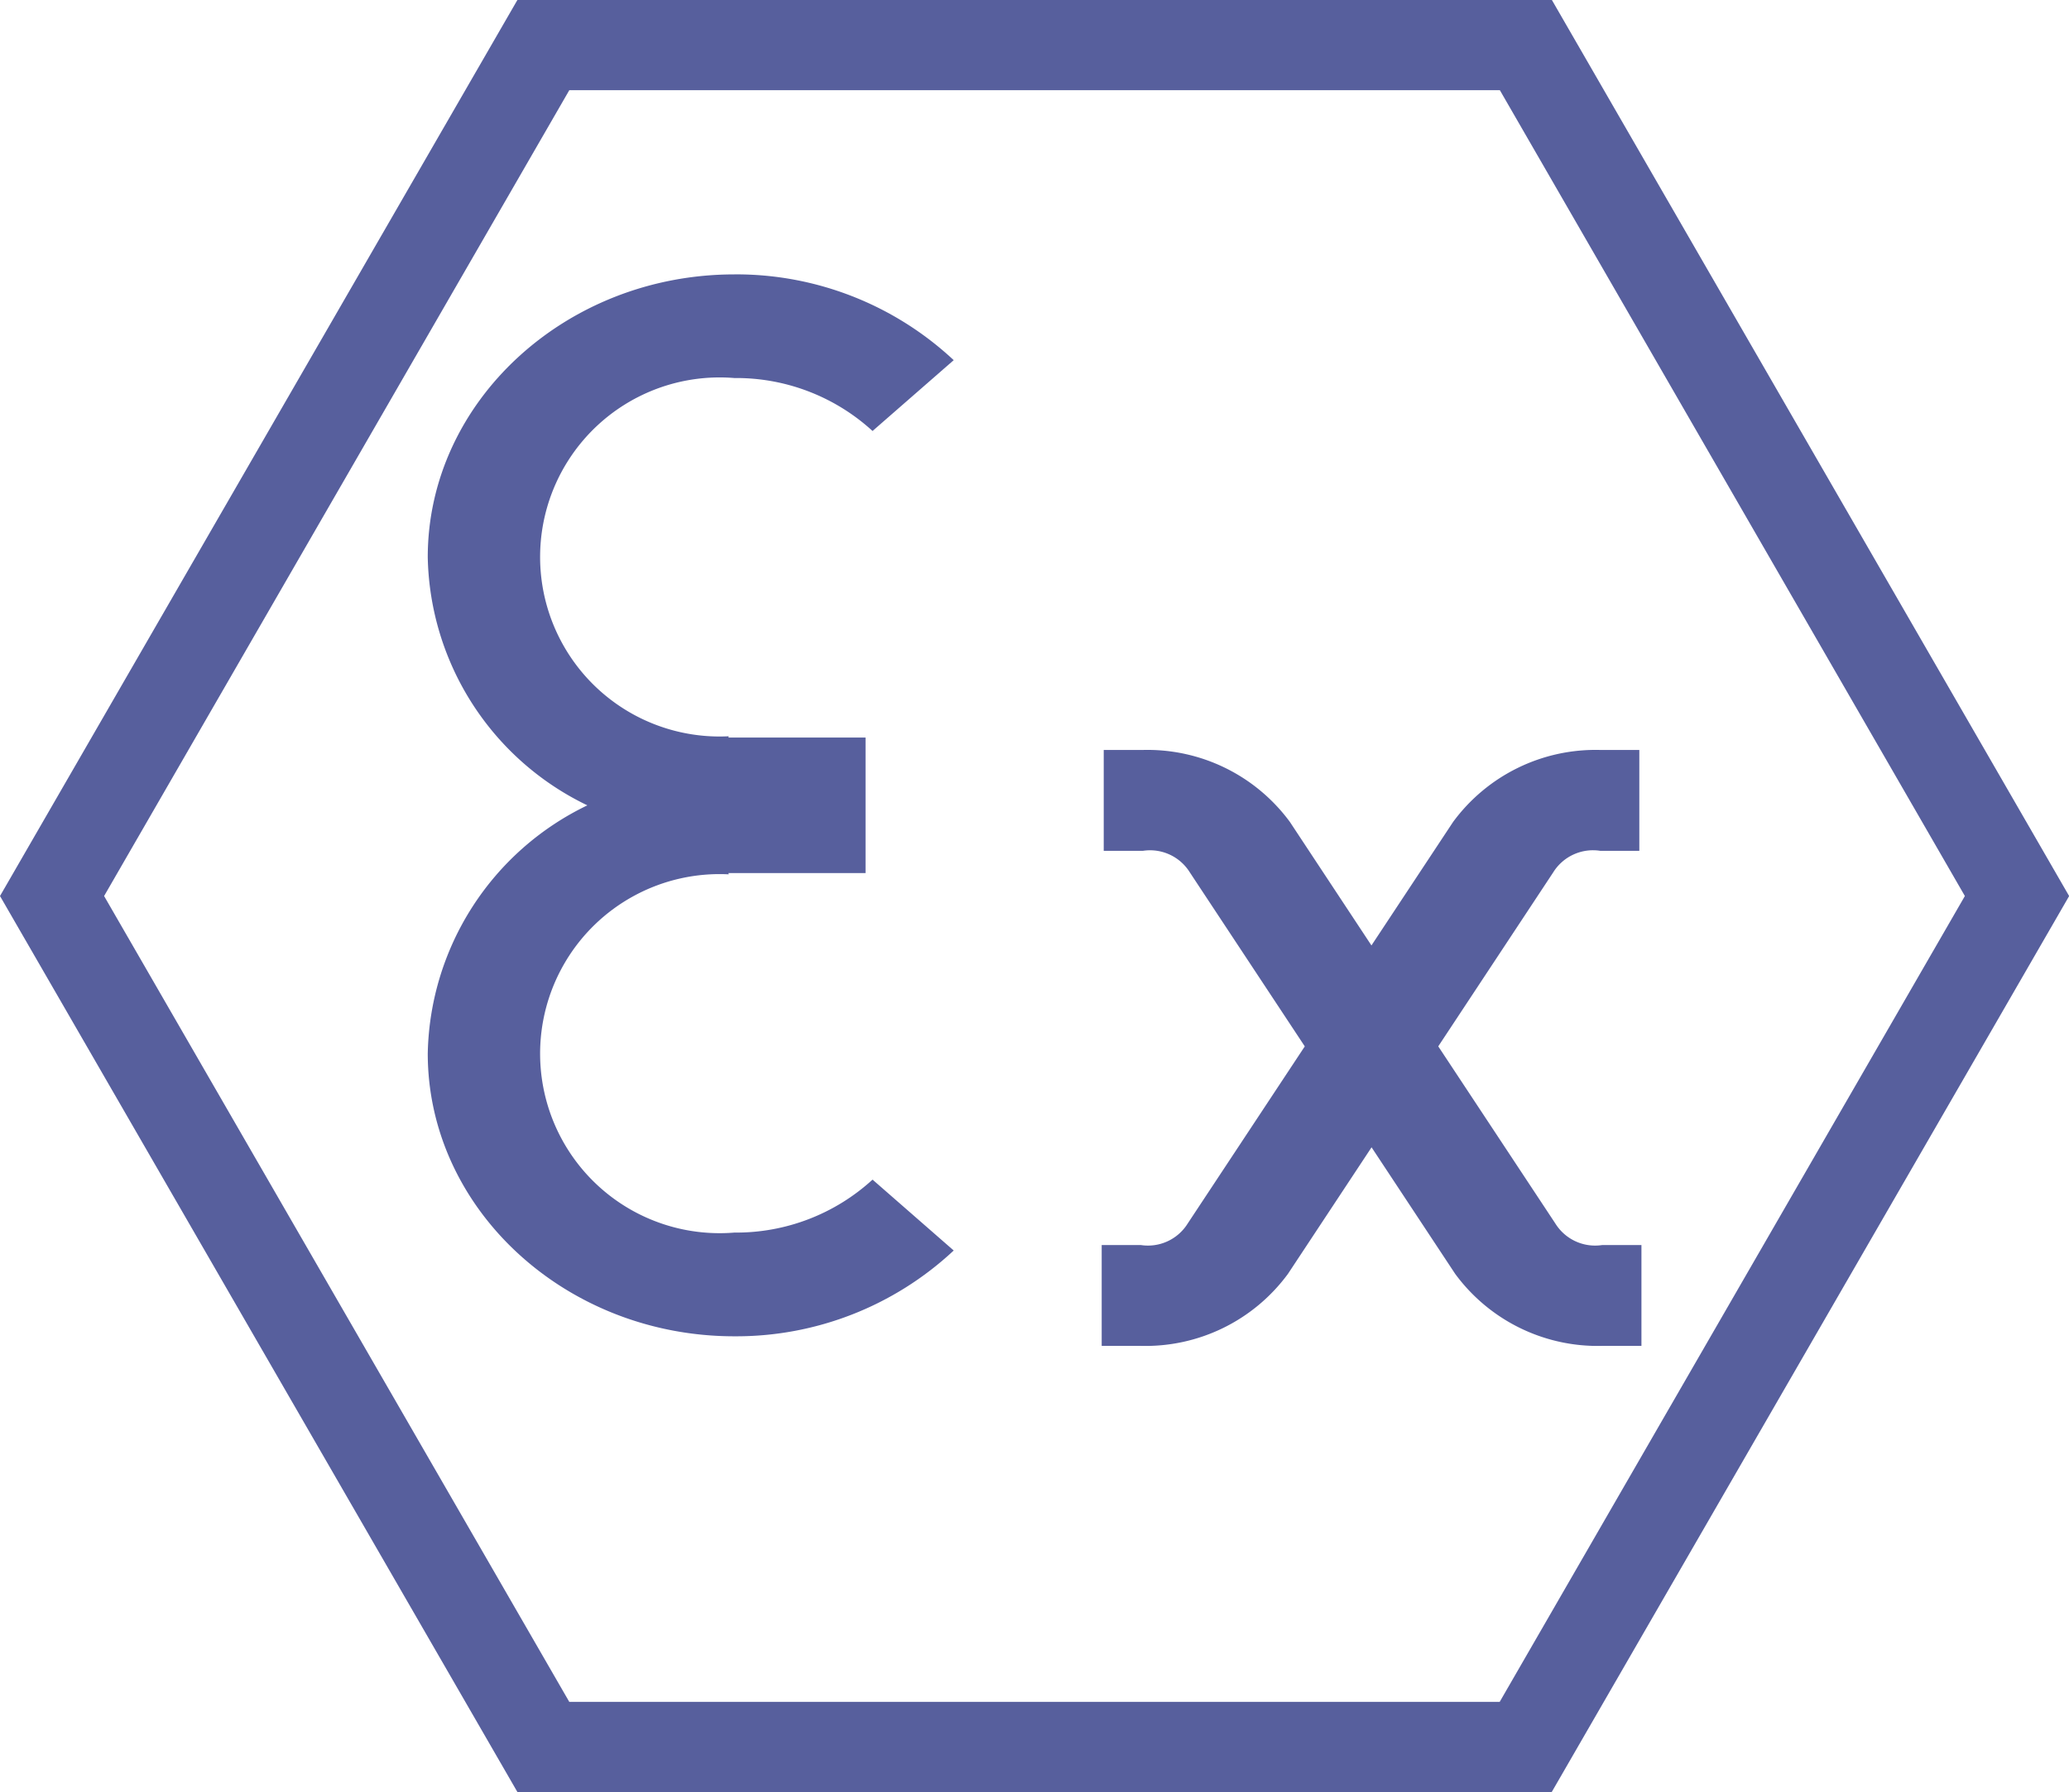
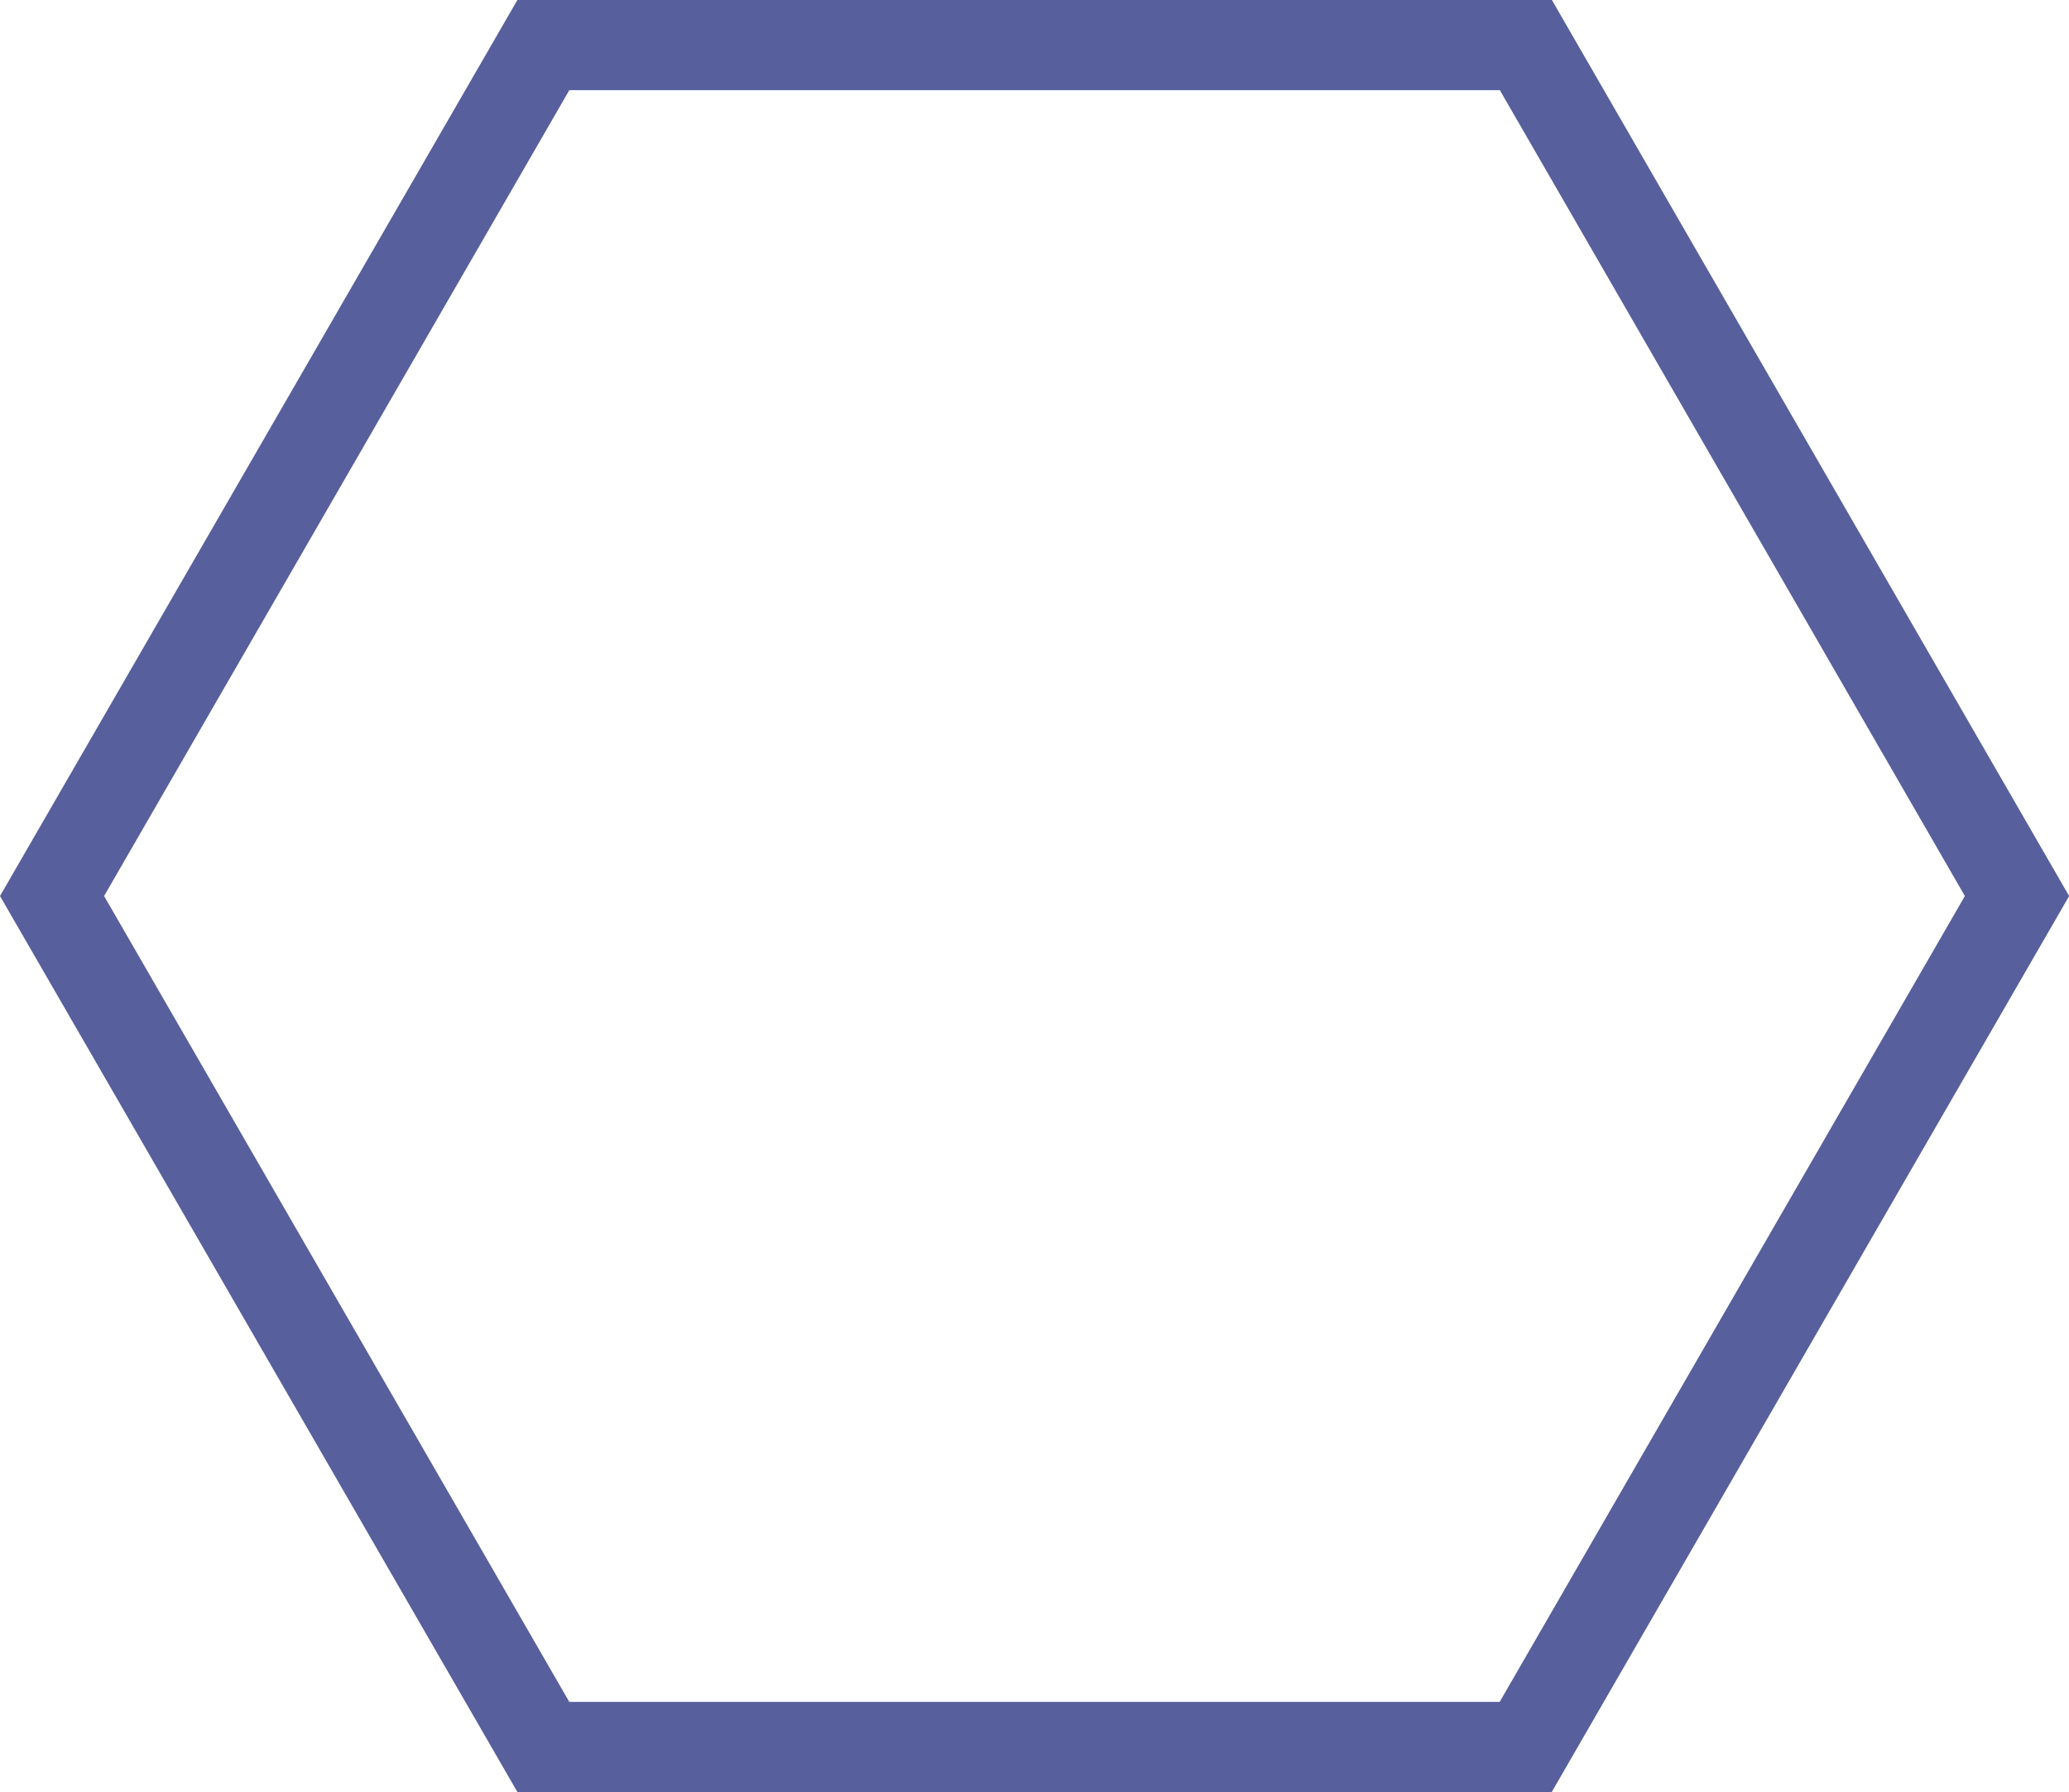
<svg xmlns="http://www.w3.org/2000/svg" id="layer1" width="74.236" height="64.292" viewBox="0 0 74.236 64.292">
  <path id="path1662_-_Outline" data-name="path1662 - Outline" d="M86.7-17.988h37.118l18.559,32.146L123.813,46.3H86.7L68.136,14.157Zm35.251,3.235H88.563L71.871,14.157l16.691,28.91h33.383l16.691-28.91Z" transform="translate(-68.136 17.988)" fill="#575f9d" />
-   <path id="path4214" d="M94.819,200.092c-6.049,0-11,4.565-11,10.148a10.091,10.091,0,0,0,5.727,8.9,10.093,10.093,0,0,0-5.727,8.9c0,5.583,4.948,10.148,11,10.148a11.428,11.428,0,0,0,7.871-3.078l-2.912-2.543a7.241,7.241,0,0,1-4.959,1.9,6.441,6.441,0,1,1-.2-12.852l-.012-.046h4.92v-4.861h-4.92l.012-.046a6.441,6.441,0,1,1,.2-12.852,7.241,7.241,0,0,1,4.959,1.9l2.912-2.541a11.428,11.428,0,0,0-7.871-3.078Zm13.254,17.062v3.618h1.406a1.68,1.68,0,0,1,1.684.774l4.124,6.241-4.2,6.353a1.68,1.68,0,0,1-1.684.774H108v3.618h1.406a6.344,6.344,0,0,0,5.277-2.584l3-4.54,3,4.54a6.344,6.344,0,0,0,5.277,2.584h1.406v-3.618h-1.406a1.68,1.68,0,0,1-1.684-.774l-4.2-6.354,4.124-6.241a1.68,1.68,0,0,1,1.684-.774h1.406v-3.618h-1.406a6.344,6.344,0,0,0-5.277,2.584l-2.928,4.429-2.925-4.429a6.344,6.344,0,0,0-5.277-2.584Z" transform="translate(-68.471 -190.248)" fill="#575f9d" />
</svg>